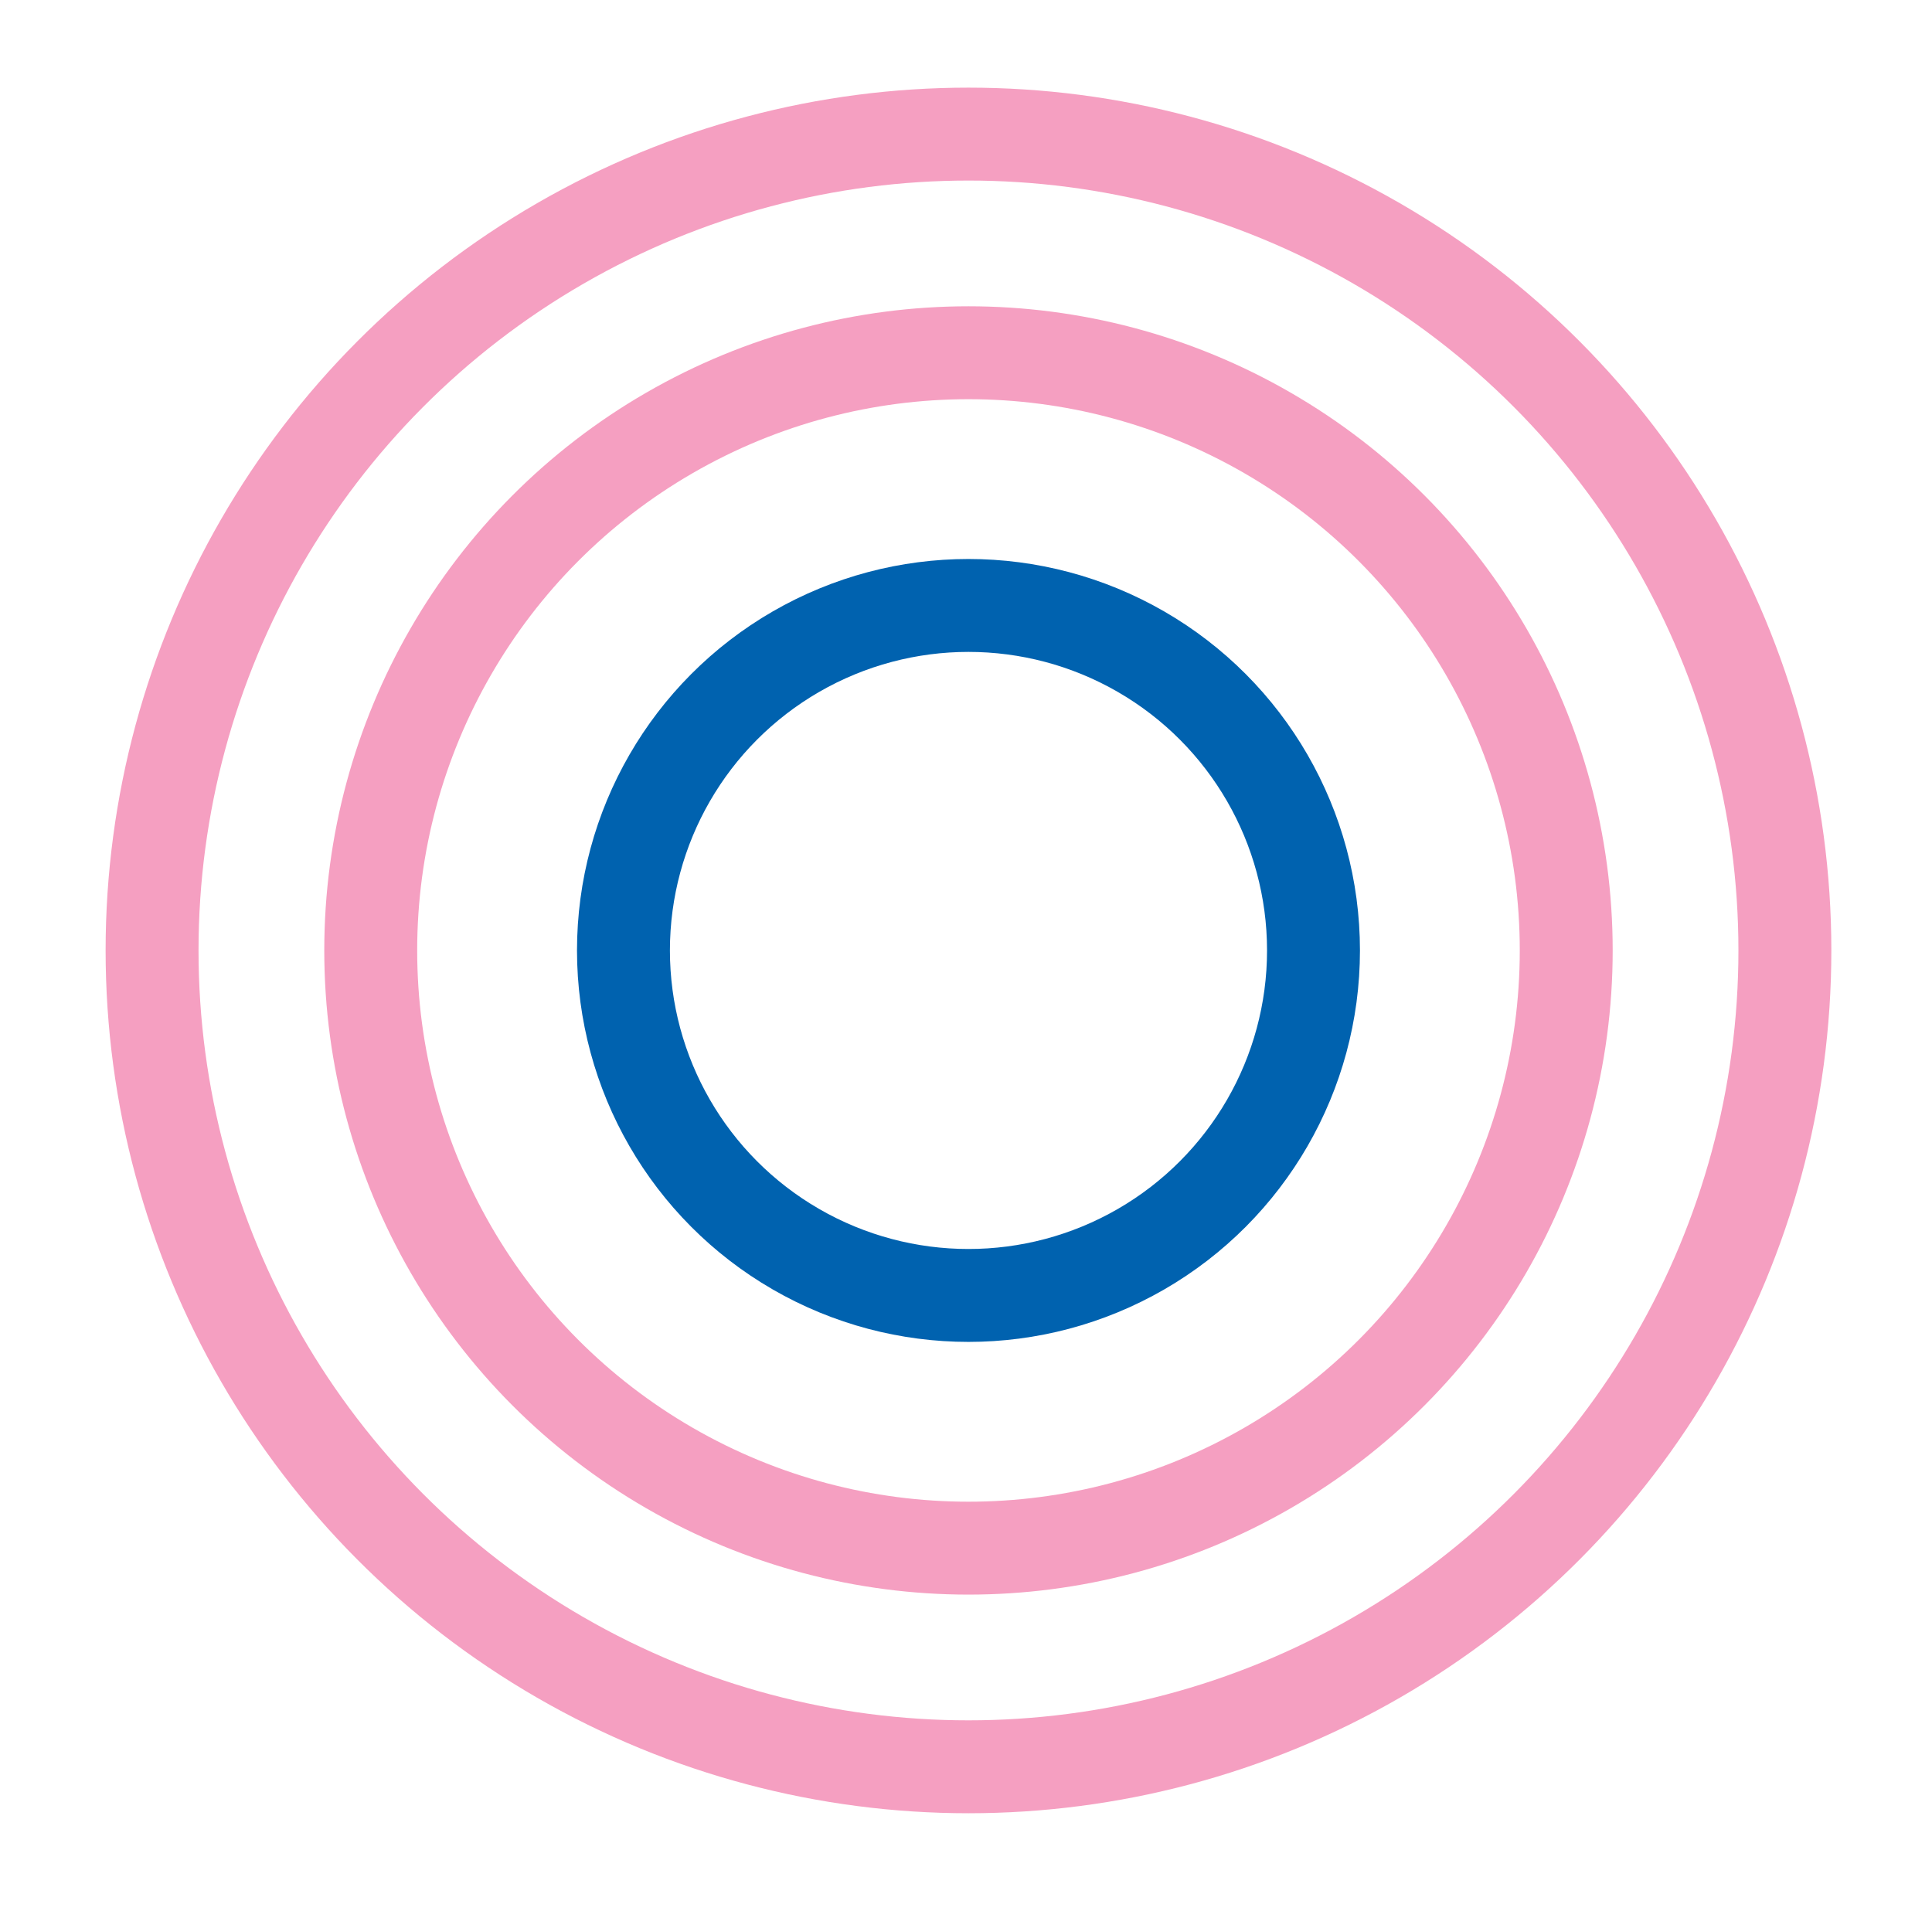
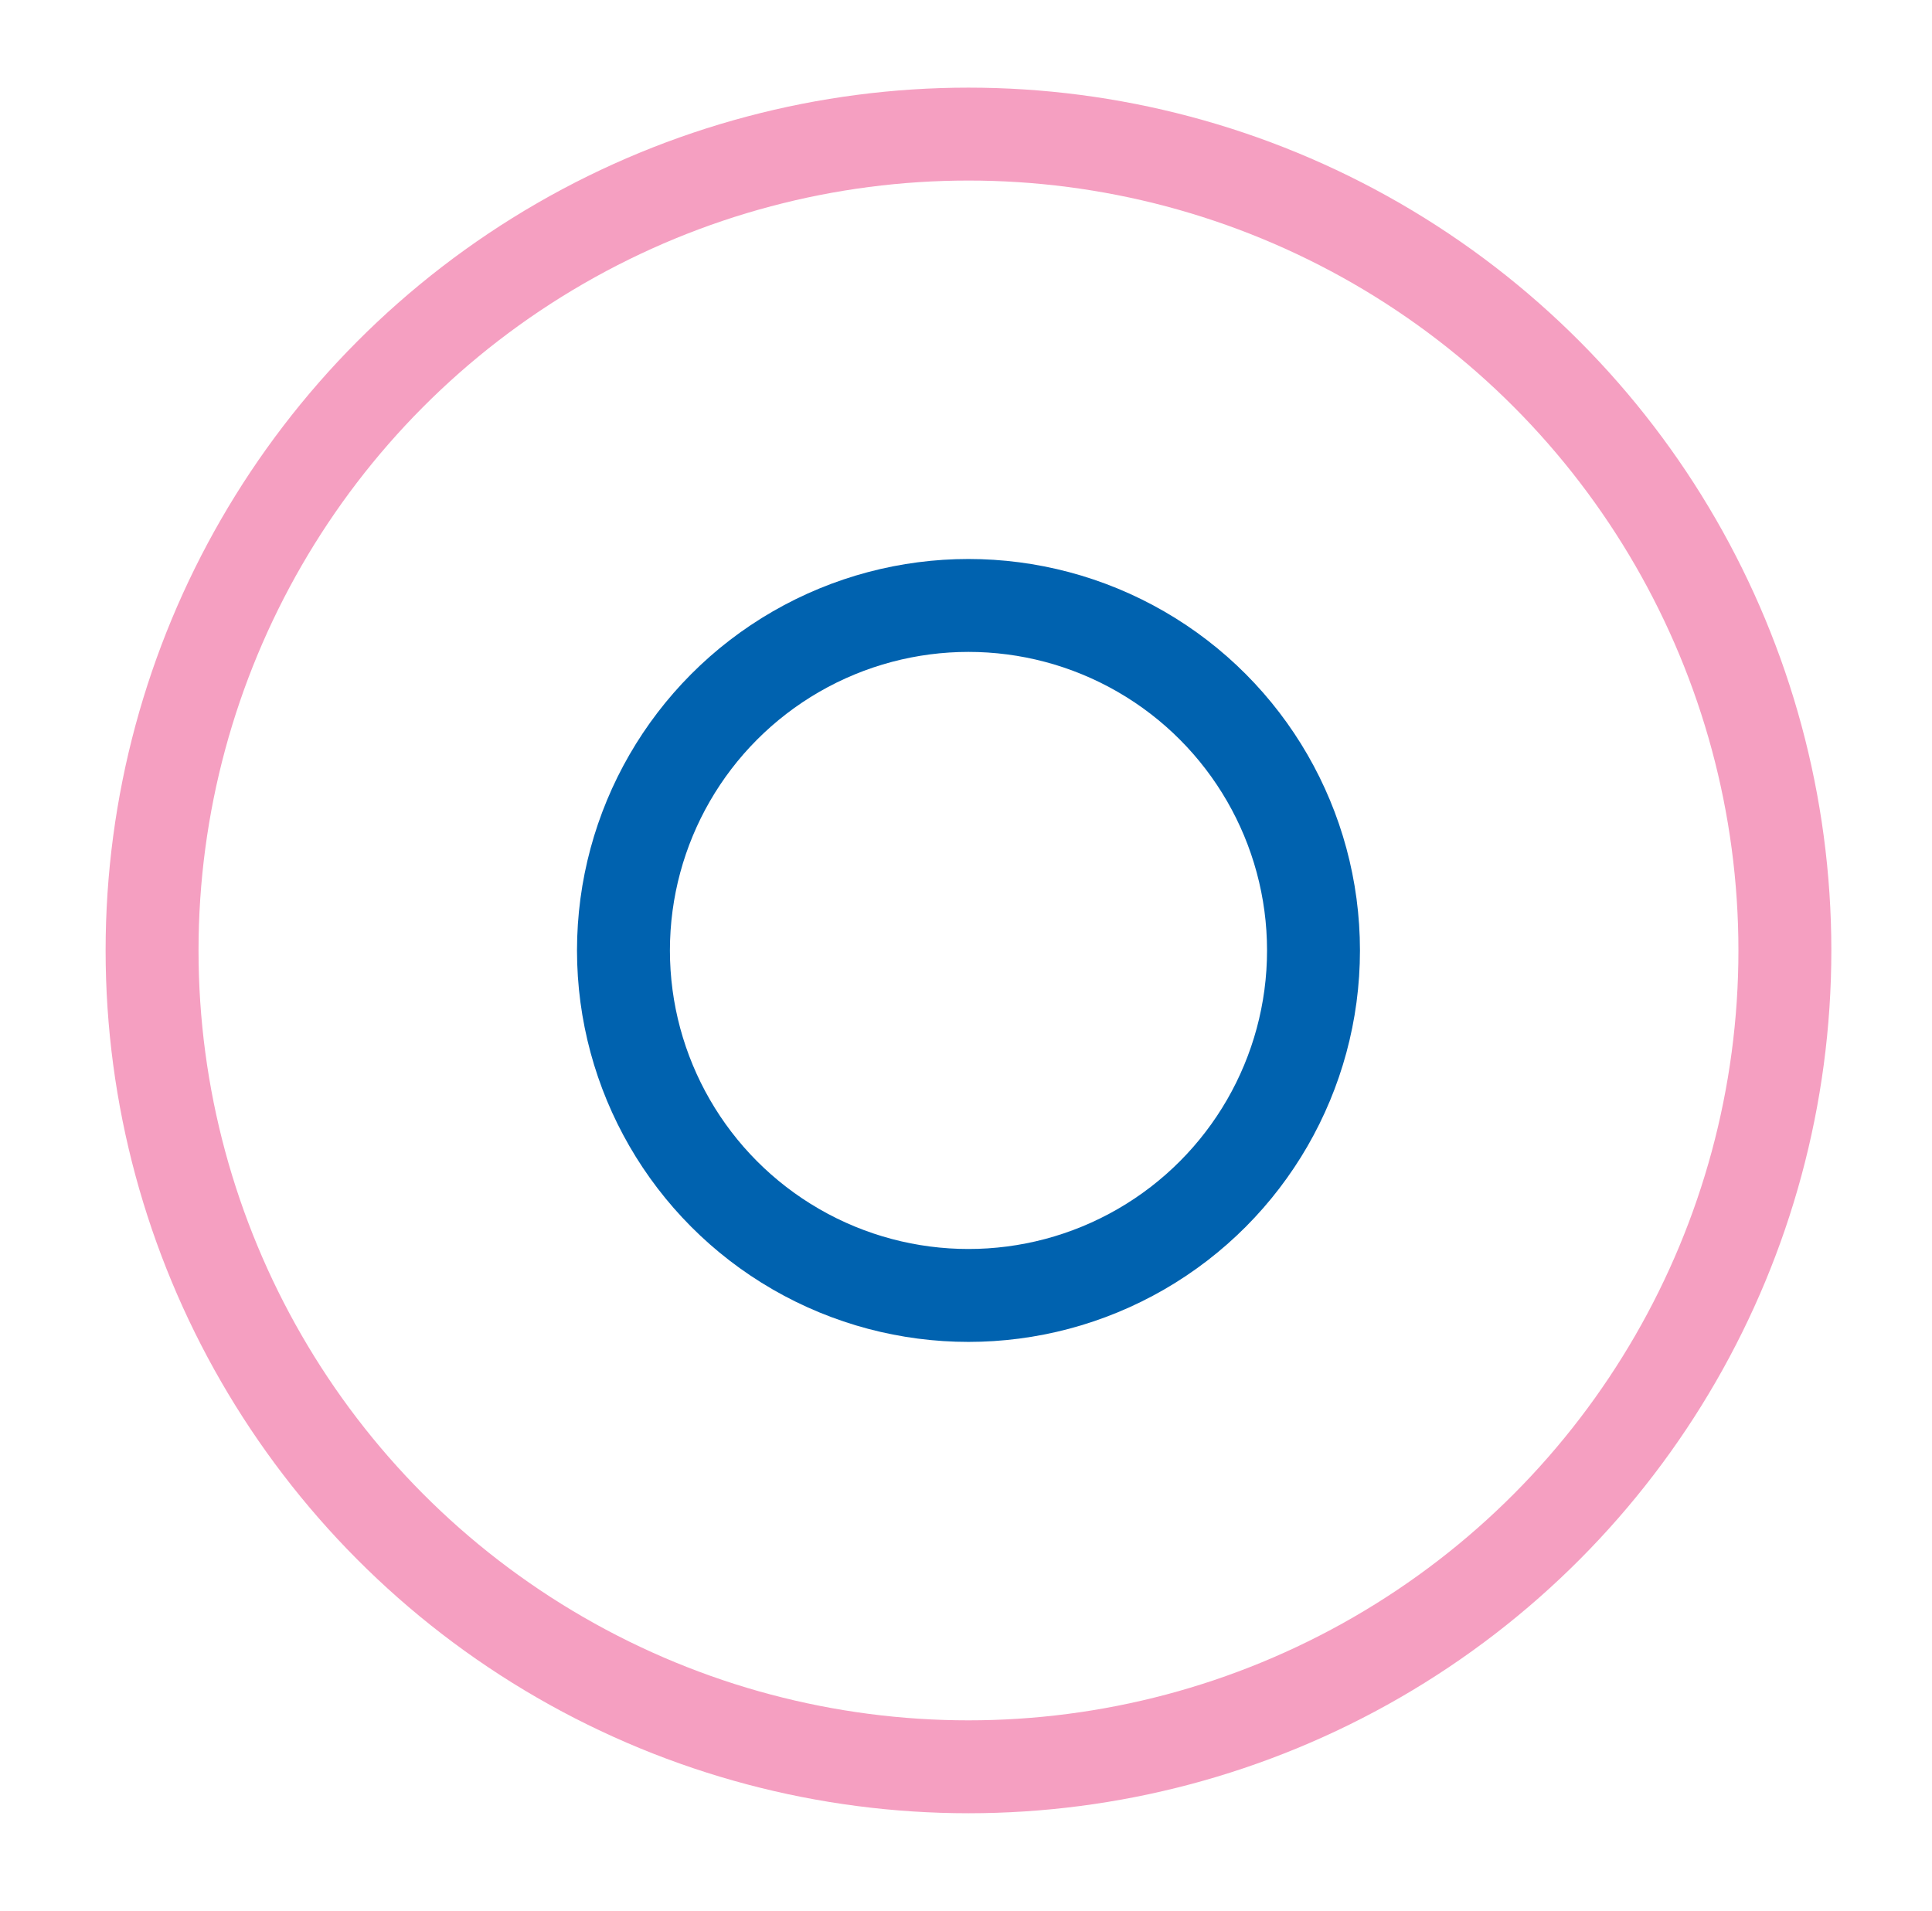
<svg xmlns="http://www.w3.org/2000/svg" id="Layer_2" data-name="Layer 2" viewBox="0 0 62.38 61.71">
  <defs>
    <style> .cls-1 { stroke: #f59fc1; } .cls-1, .cls-2 { fill: none; stroke-linecap: round; stroke-linejoin: round; stroke-width: 3px; } .cls-2 { stroke: #0062af; } </style>
  </defs>
  <circle class="cls-2" cx="31.27" cy="30.69" r="11.14" />
  <circle class="cls-1" cx="31.27" cy="30.69" r="26.36" />
-   <circle class="cls-1" cx="31.27" cy="30.69" r="19.3" />
</svg>